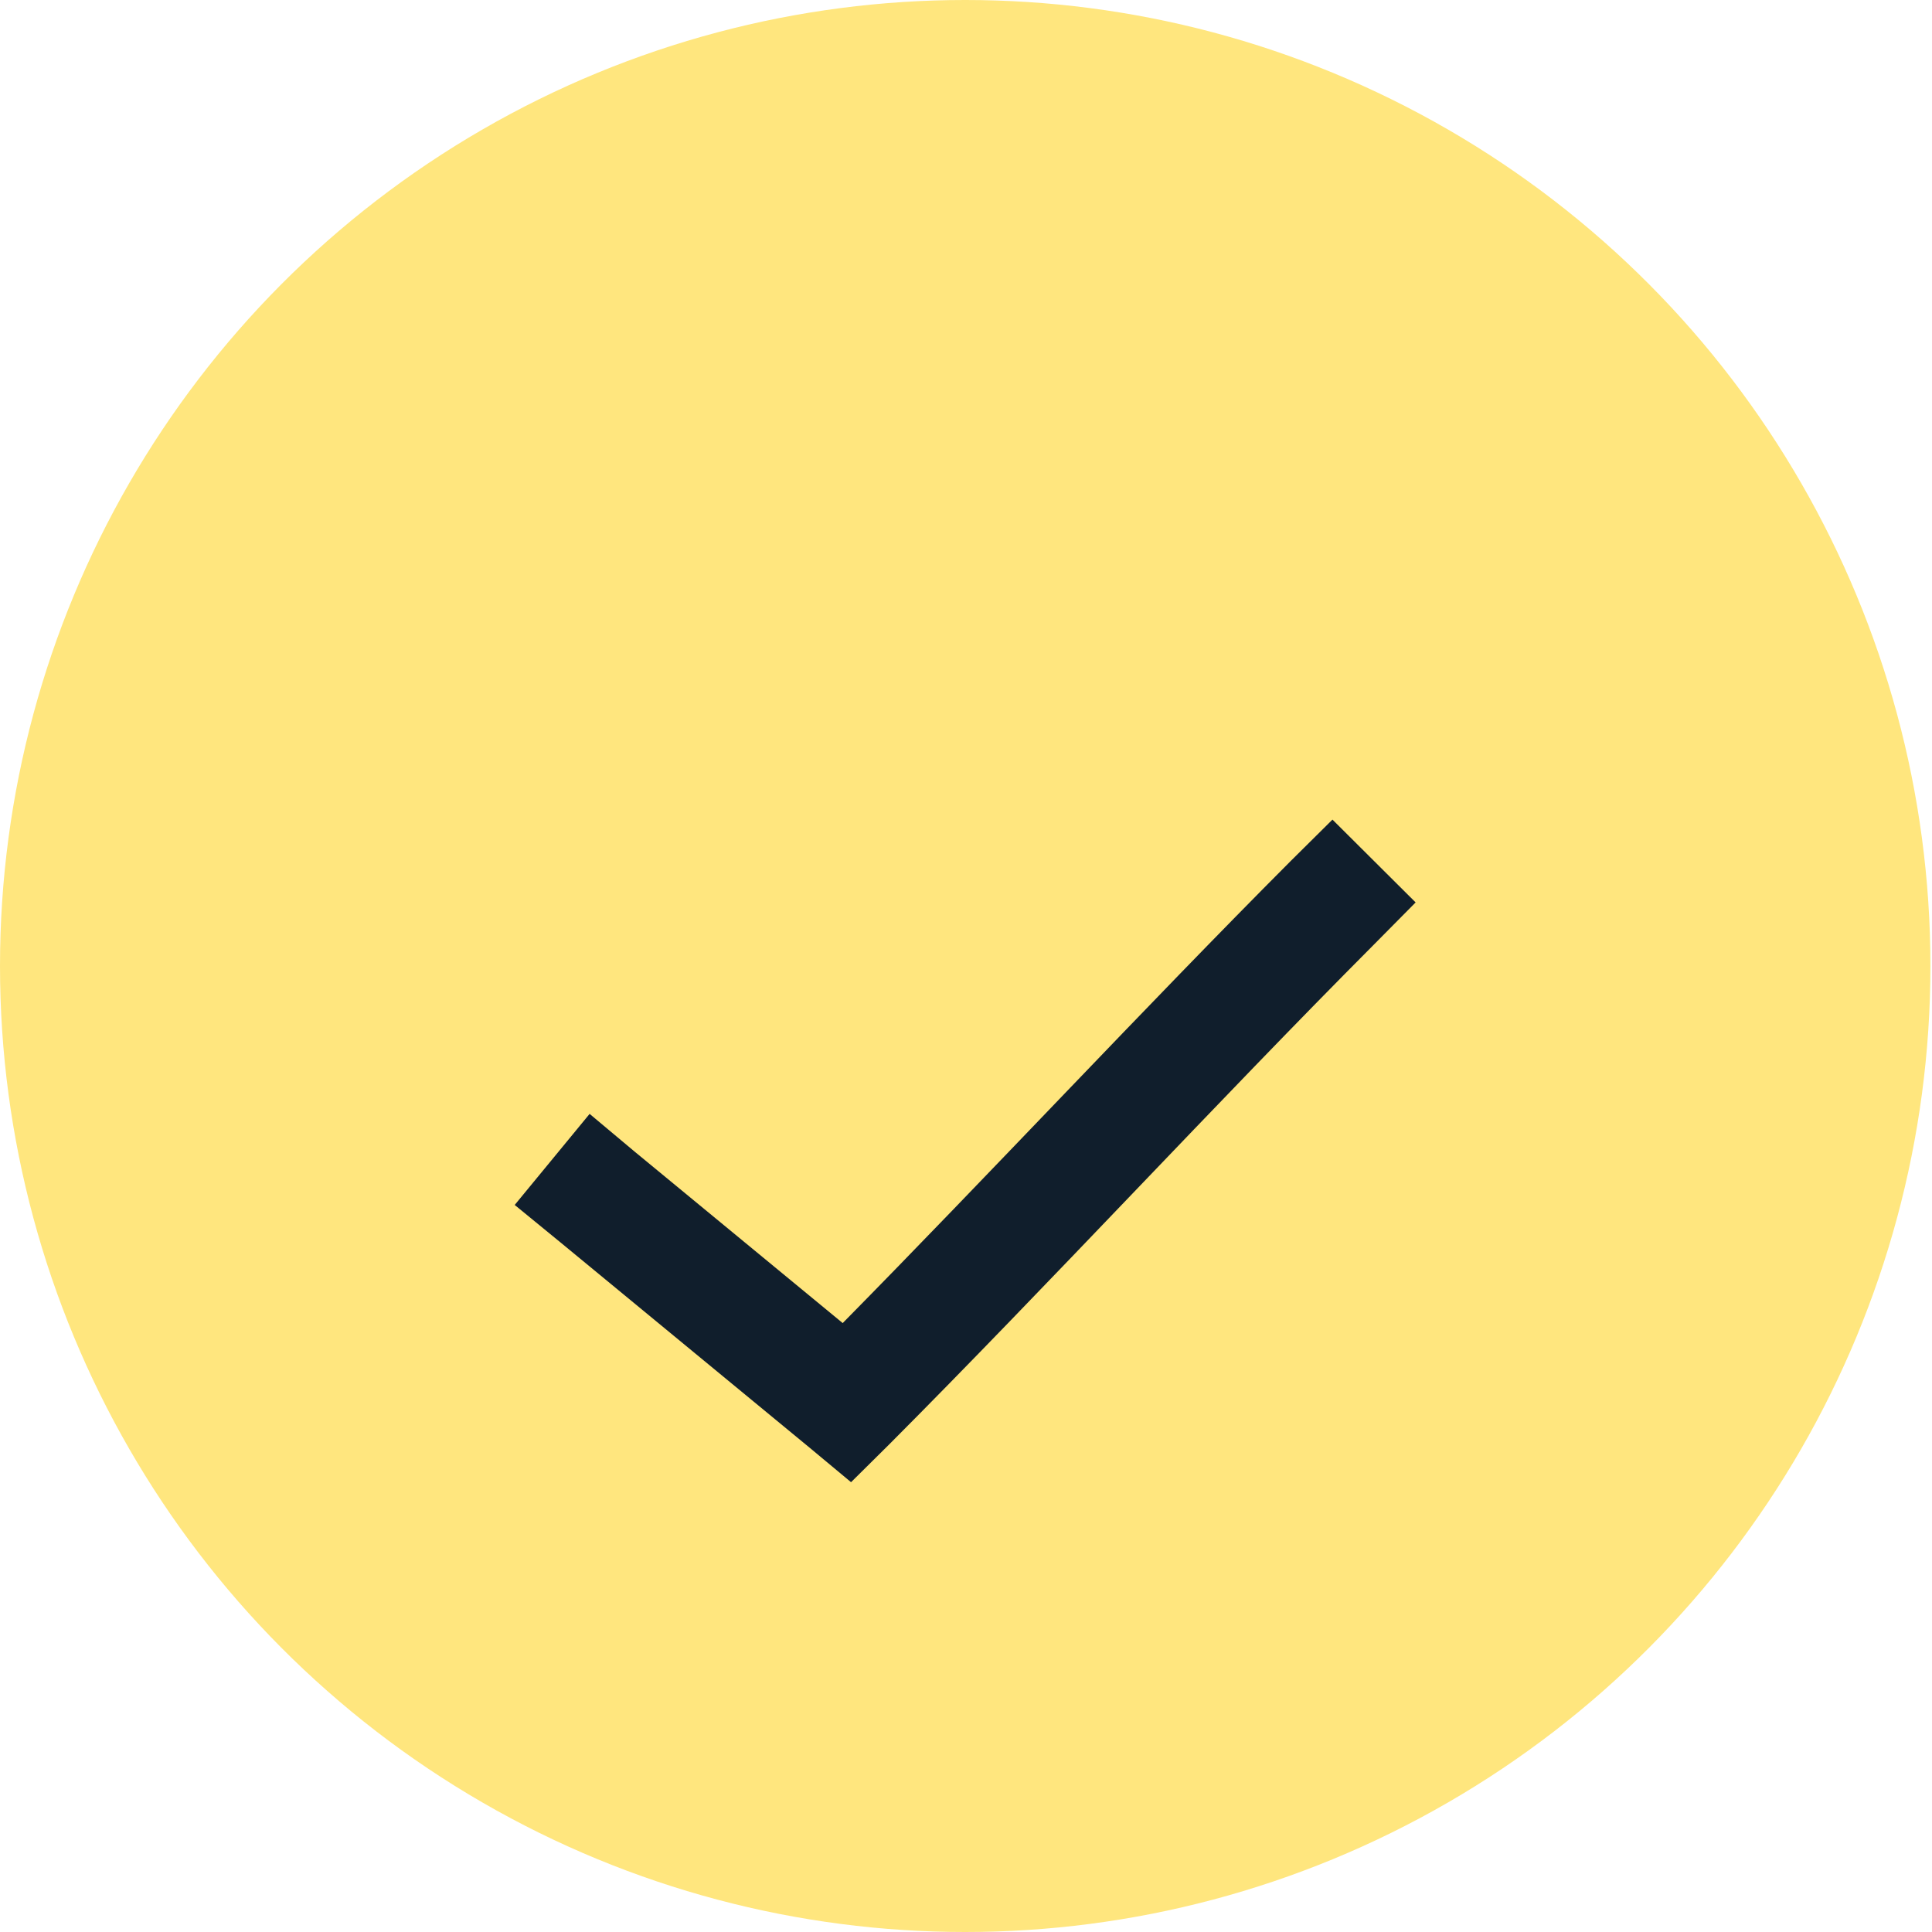
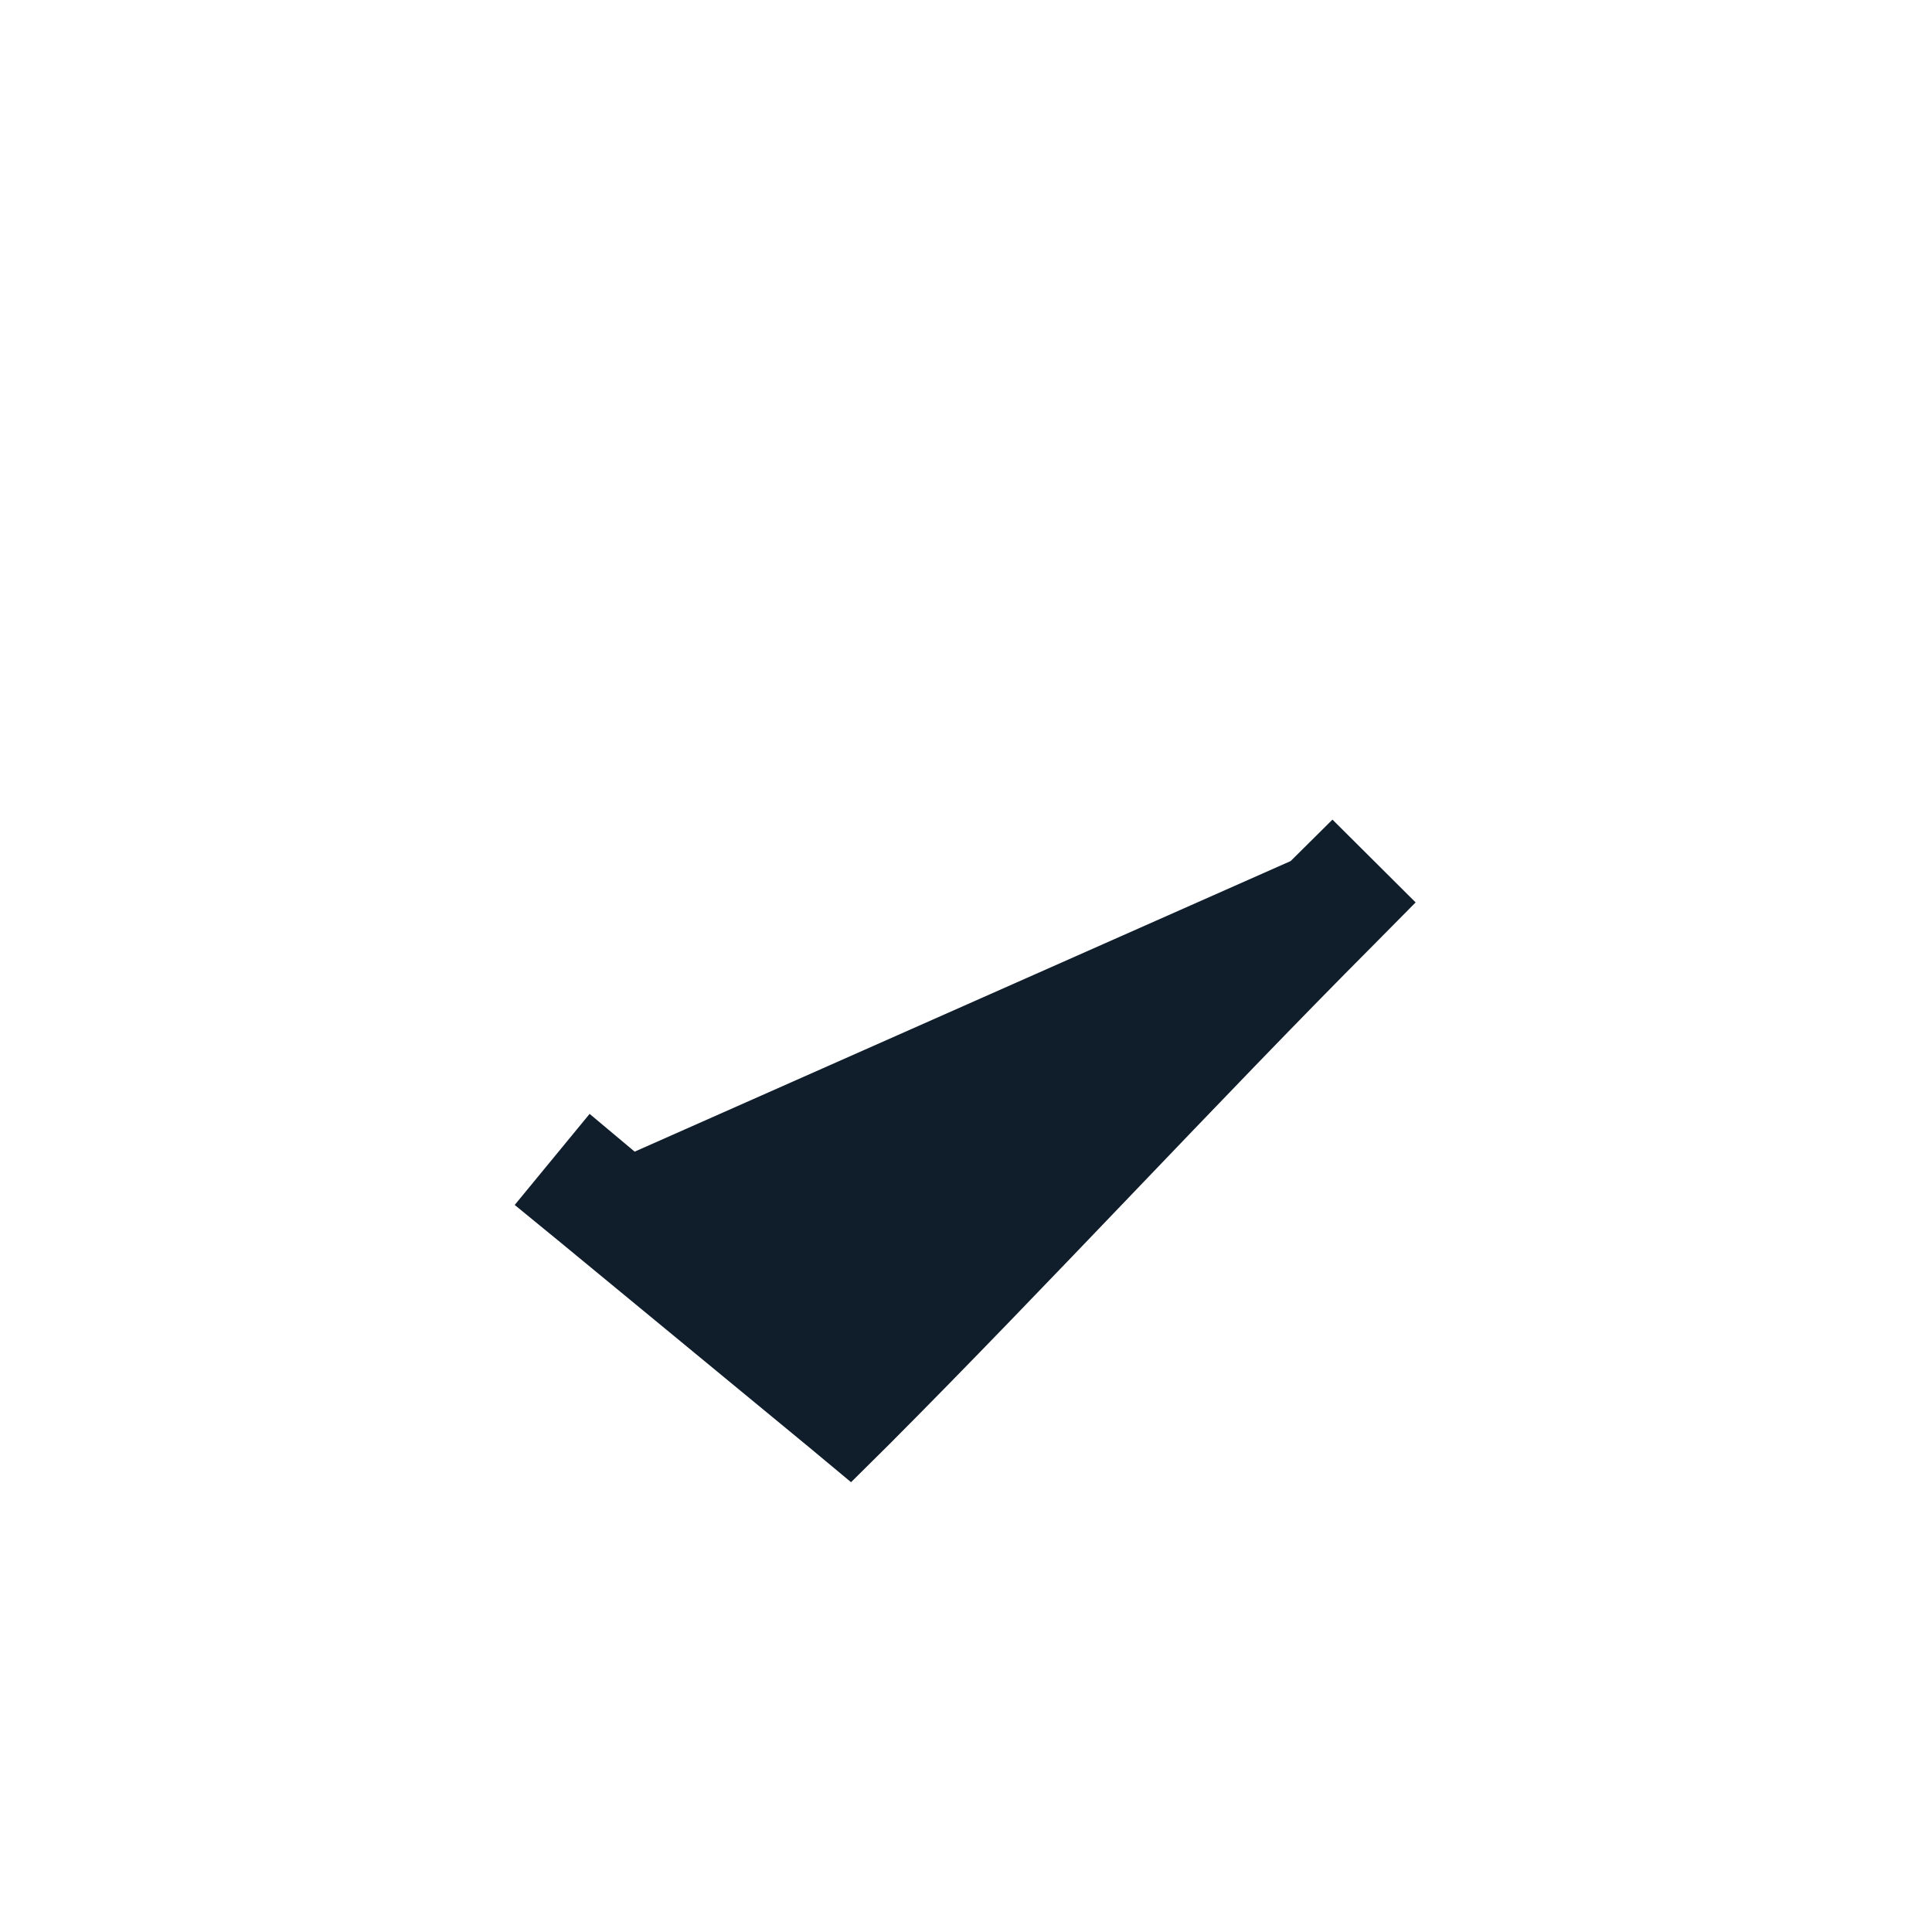
<svg xmlns="http://www.w3.org/2000/svg" width="22" height="22" viewBox="0 0 22 22" fill="none">
-   <ellipse cx="10.991" cy="11" rx="10.991" ry="11" fill="#FFE67E" />
  <g filter="url(#filter0_d_3144_8744)">
-     <path d="M15.173 7.333L14.697 7.805C13.035 9.472 11.257 11.381 9.596 13.066L7.227 11.114L6.714 10.684L5.861 11.721L6.379 12.145L9.225 14.49L9.691 14.878L10.125 14.448C11.924 12.644 13.877 10.53 15.649 8.752L16.12 8.276L15.173 7.333Z" fill="#101E2C" />
+     <path d="M15.173 7.333L14.697 7.805L7.227 11.114L6.714 10.684L5.861 11.721L6.379 12.145L9.225 14.49L9.691 14.878L10.125 14.448C11.924 12.644 13.877 10.53 15.649 8.752L16.12 8.276L15.173 7.333Z" fill="#101E2C" />
  </g>
  <defs>
    <filter id="filter0_d_3144_8744" x="1.861" y="5.333" width="18.258" height="15.544" filterUnits="userSpaceOnUse" color-interpolation-filters="sRGB">
      <feFlood flood-opacity="0" result="BackgroundImageFix" />
      <feColorMatrix in="SourceAlpha" type="matrix" values="0 0 0 0 0 0 0 0 0 0 0 0 0 0 0 0 0 0 127 0" result="hardAlpha" />
      <feOffset dy="2" />
      <feGaussianBlur stdDeviation="2" />
      <feComposite in2="hardAlpha" operator="out" />
      <feColorMatrix type="matrix" values="0 0 0 0 0 0 0 0 0 0 0 0 0 0 0 0 0 0 0.15 0" />
      <feBlend mode="normal" in2="BackgroundImageFix" result="effect1_dropShadow_3144_8744" />
      <feBlend mode="normal" in="SourceGraphic" in2="effect1_dropShadow_3144_8744" result="shape" />
    </filter>
  </defs>
</svg>